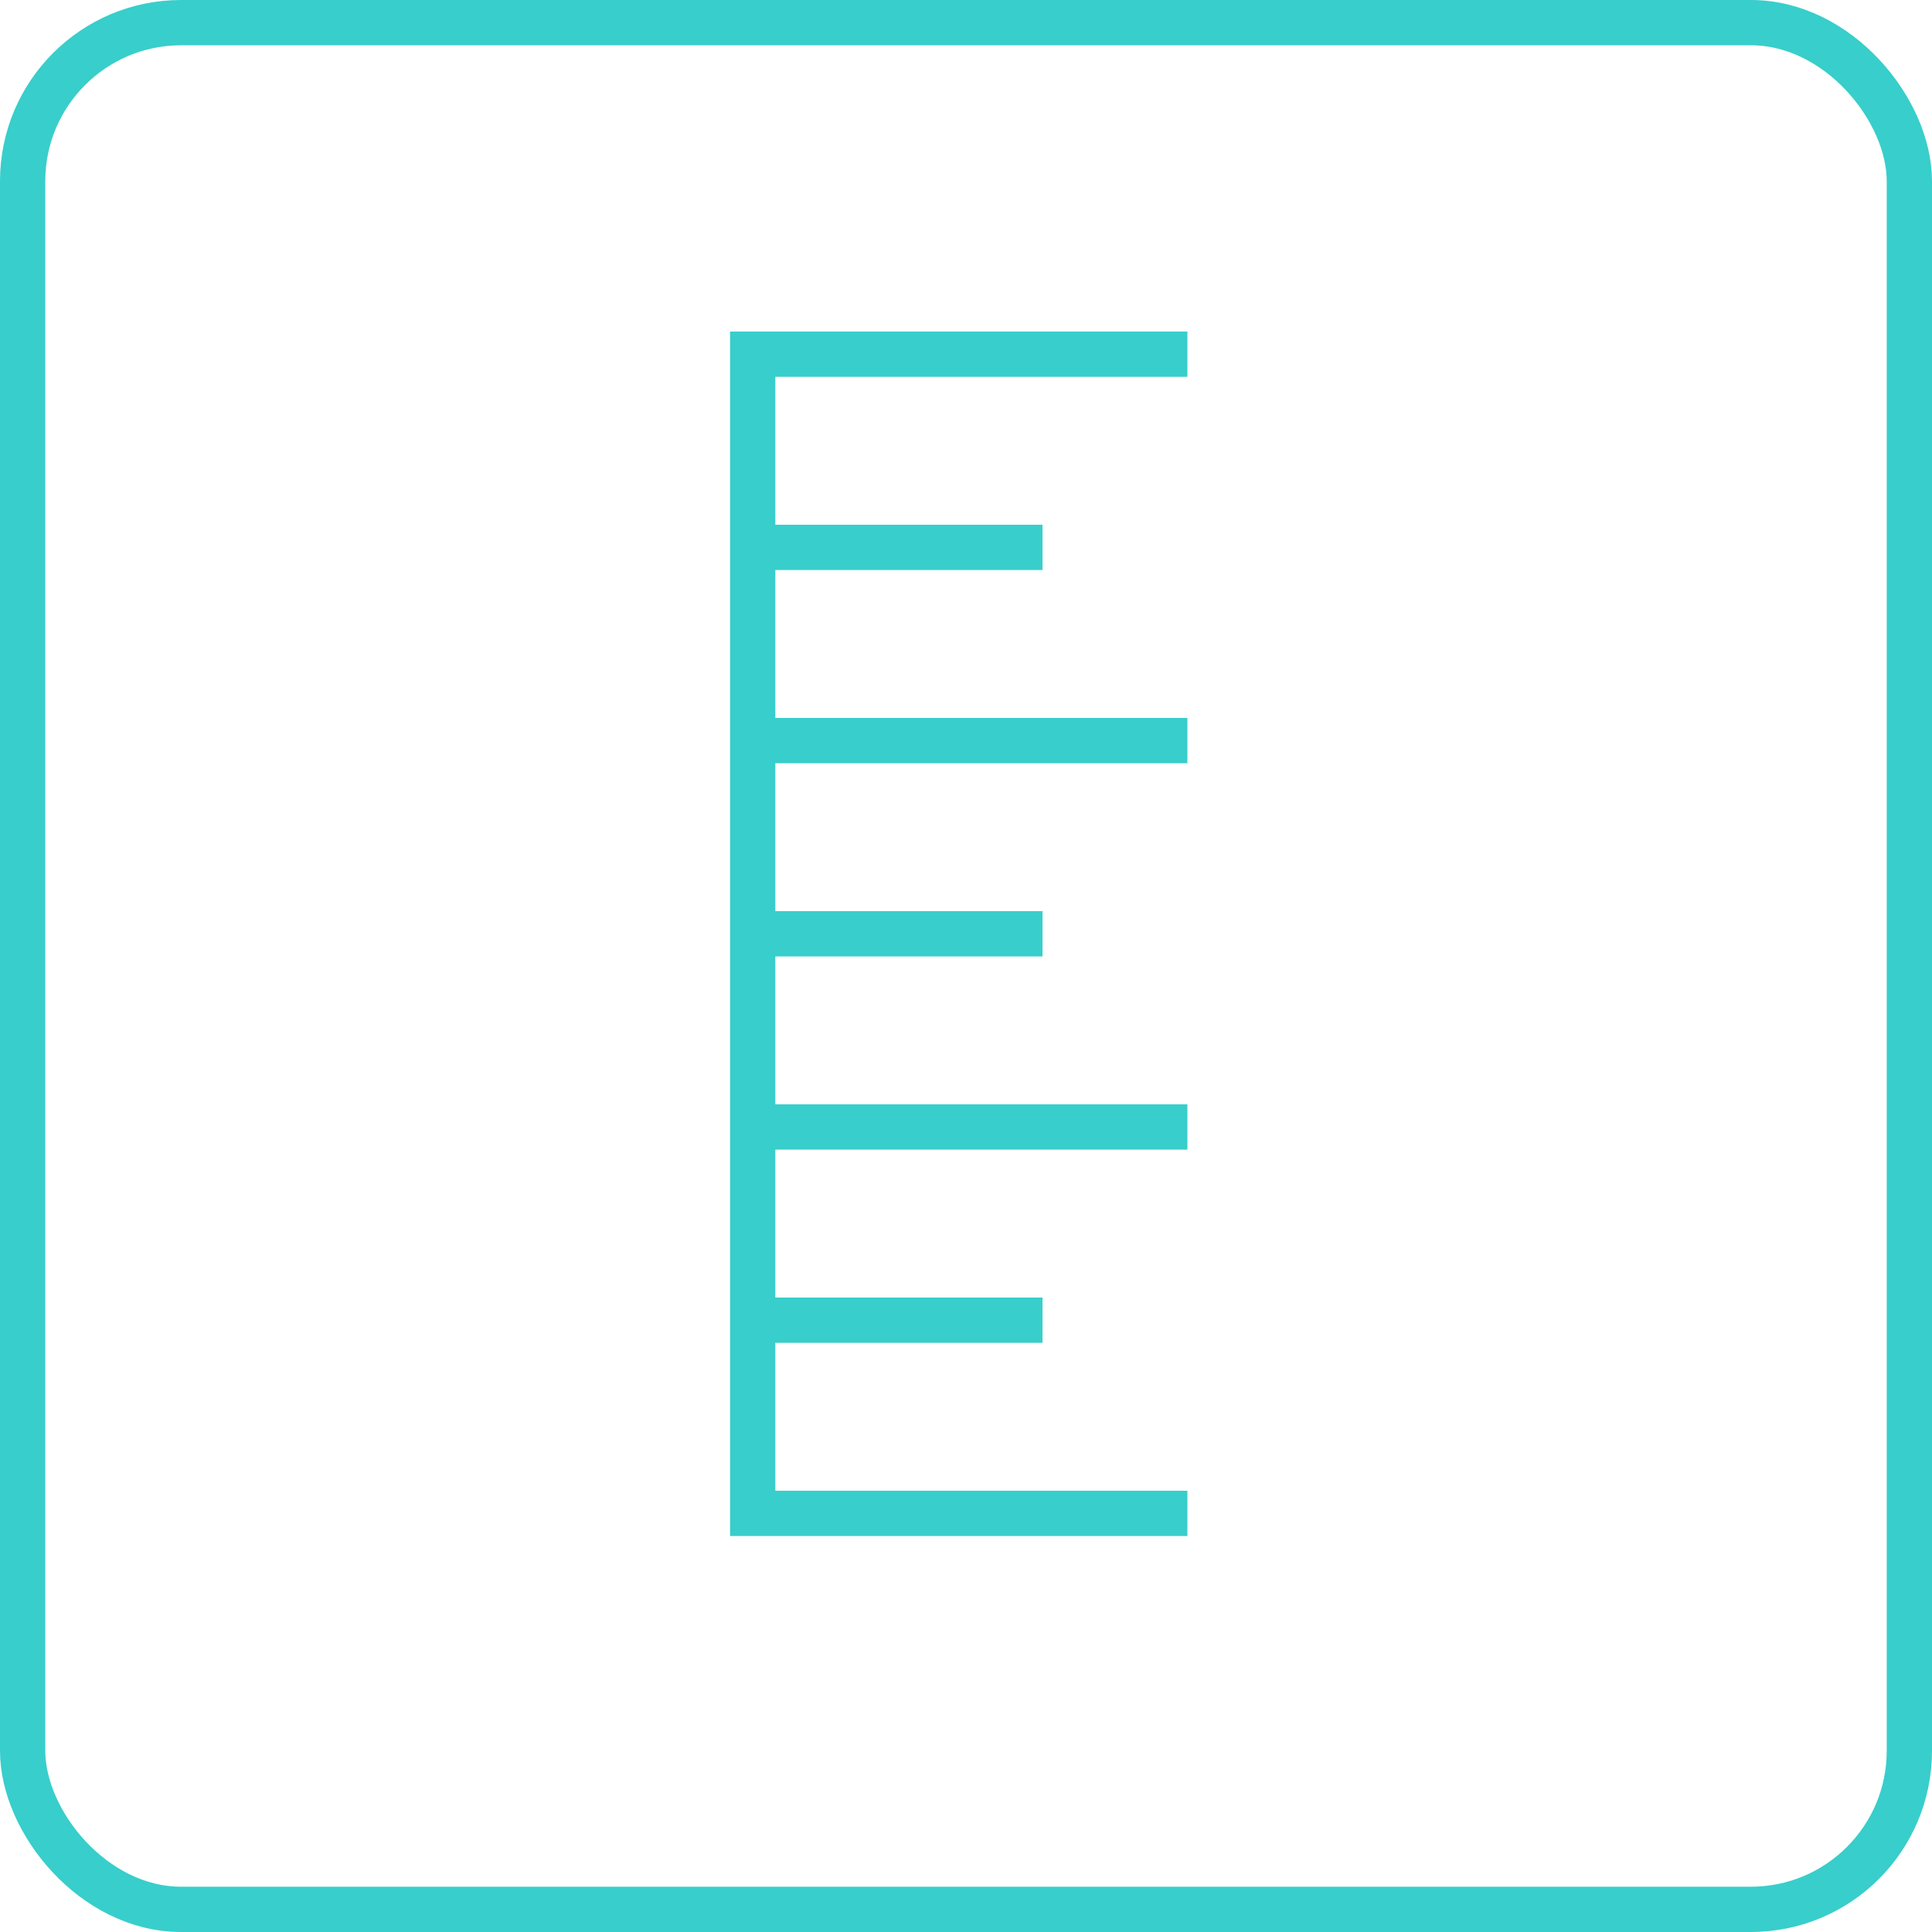
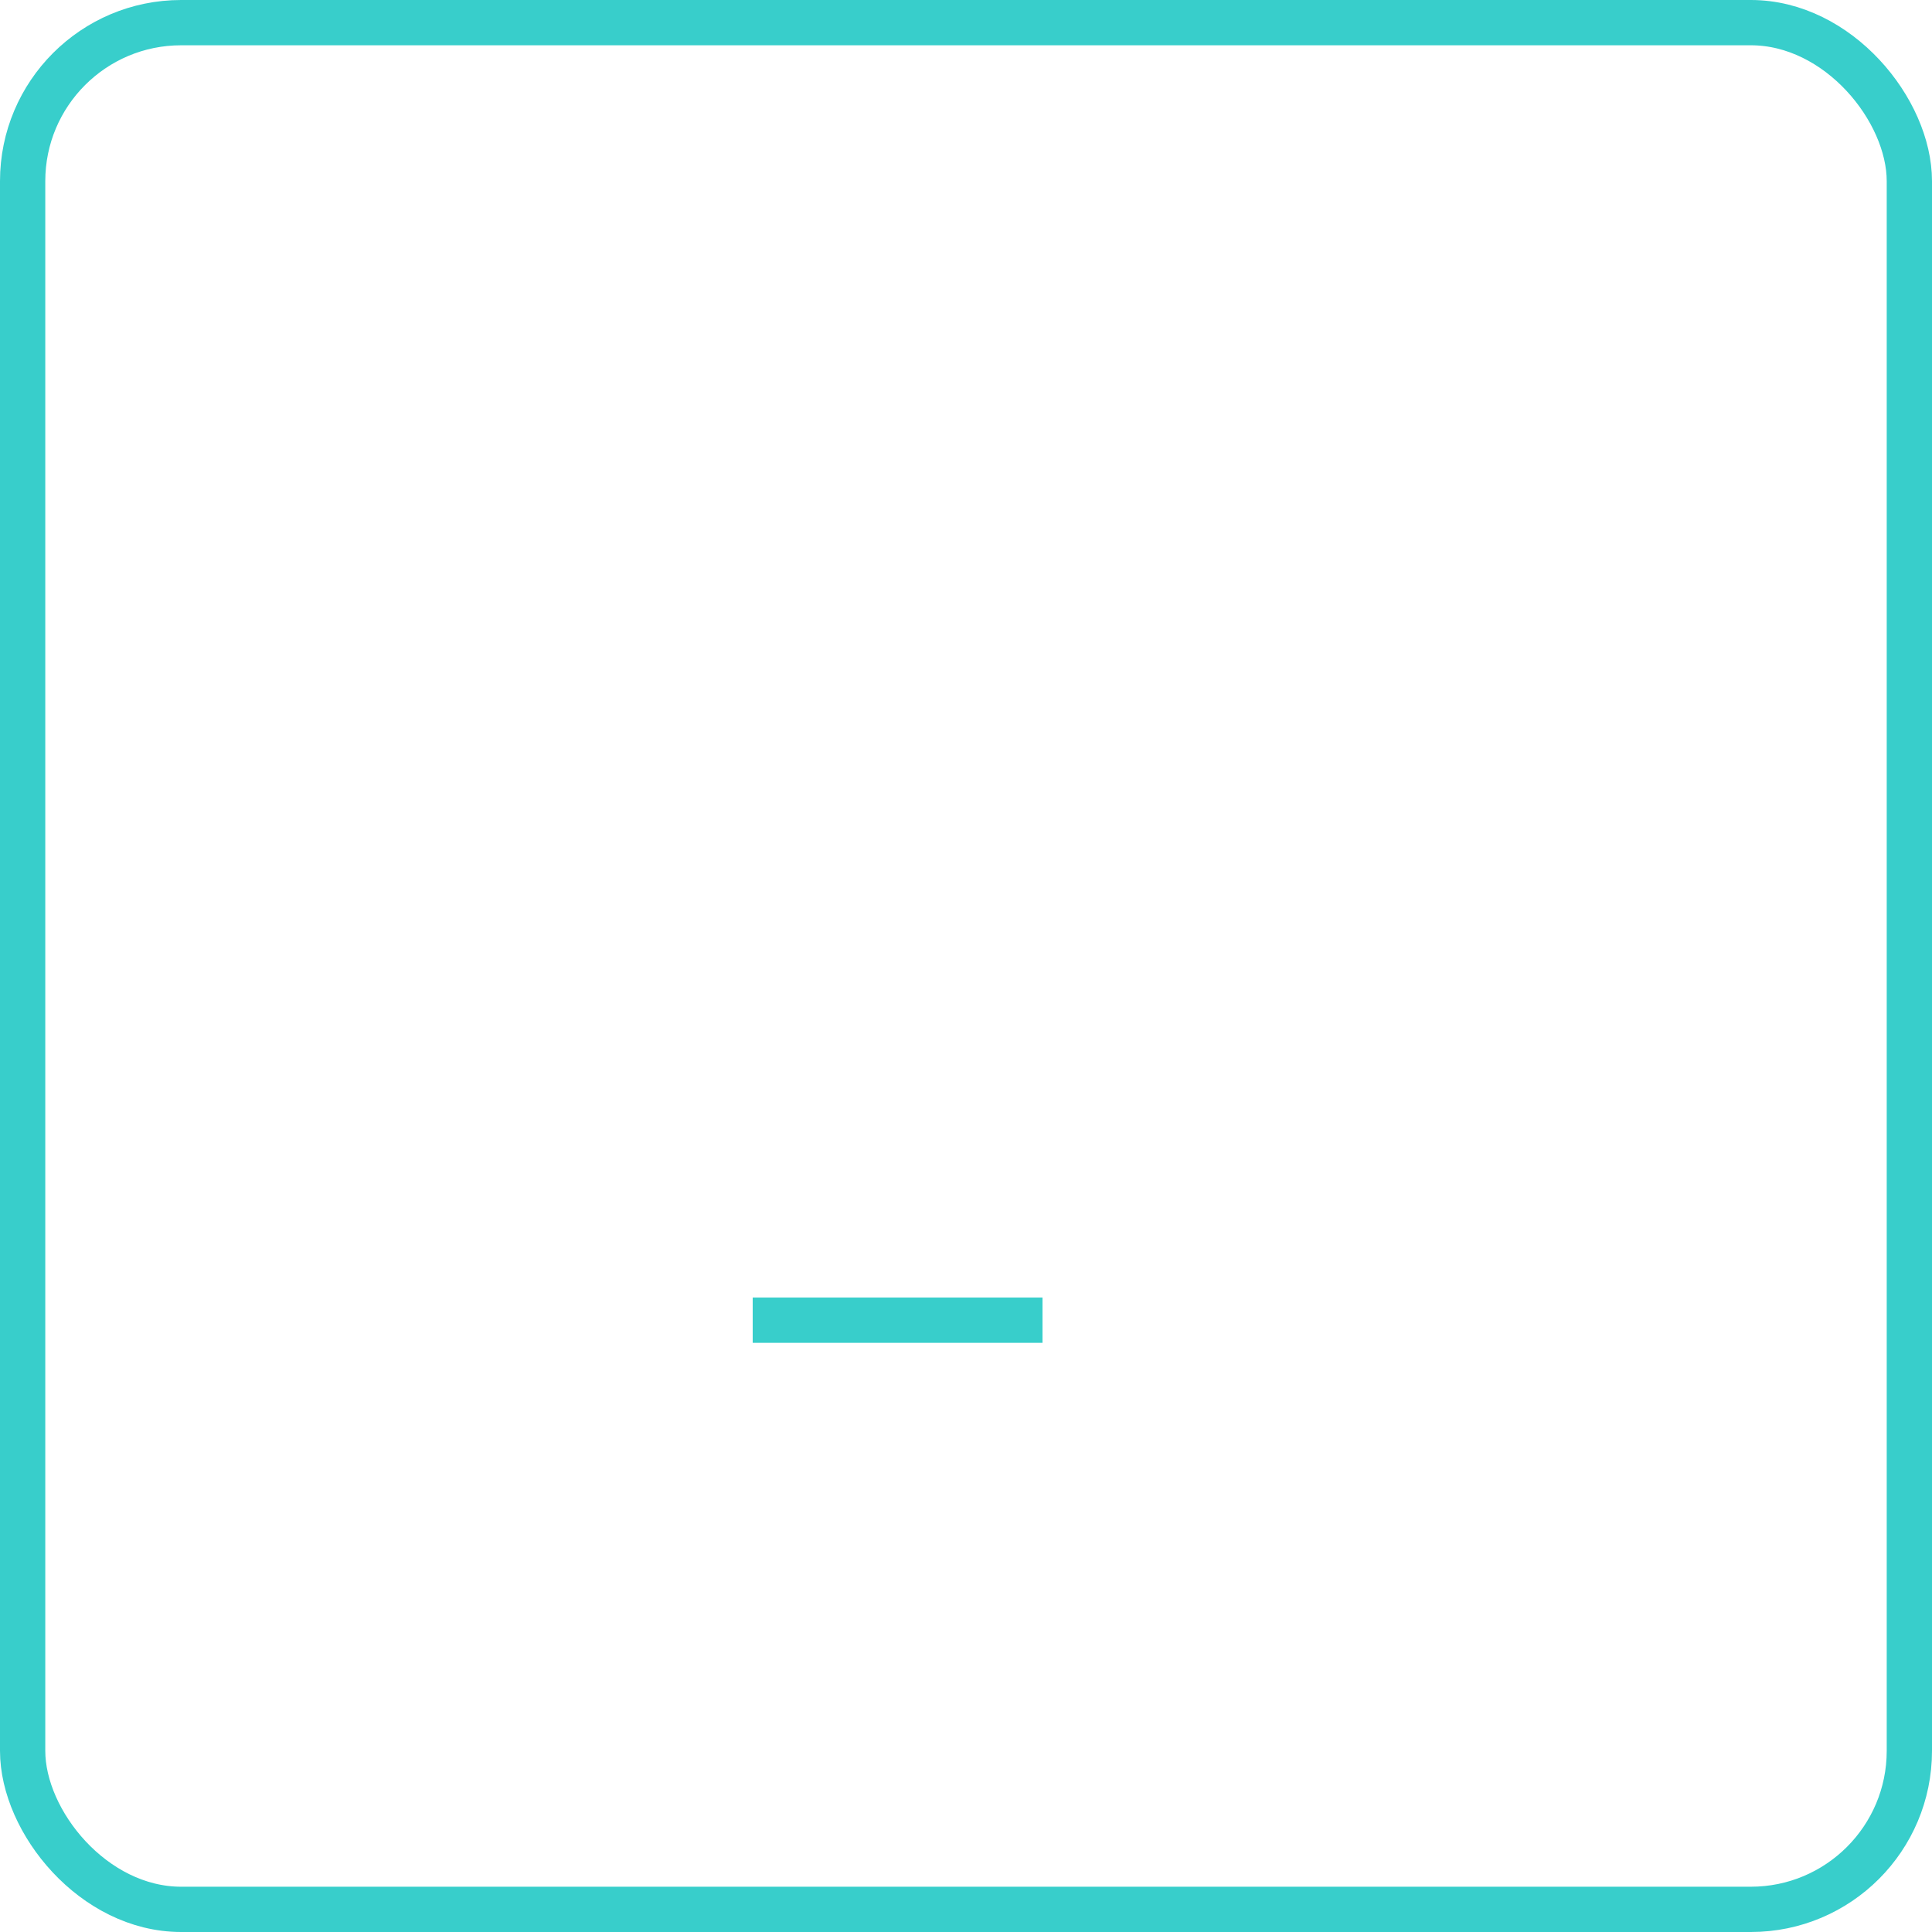
<svg xmlns="http://www.w3.org/2000/svg" width="64" height="64" viewBox="0 0 64 64" fill="none">
  <rect x="0.75" y="0.75" width="62.5" height="62.5" rx="5.25" stroke="#38CECB" stroke-width="1.5" />
-   <path d="M39.334 11.733H24.934V50.133H39.334" stroke="#38CECB" stroke-width="1.5" />
-   <path d="M34.534 18.133H24.934" stroke="#38CECB" stroke-width="1.5" />
-   <path d="M34.534 30.933H24.934" stroke="#38CECB" stroke-width="1.5" />
  <path d="M34.534 43.733H24.934" stroke="#38CECB" stroke-width="1.5" />
-   <path d="M39.334 37.333H24.4" stroke="#38CECB" stroke-width="1.5" />
-   <path d="M39.334 24.533H24.4" stroke="#38CECB" stroke-width="1.5" />
</svg>